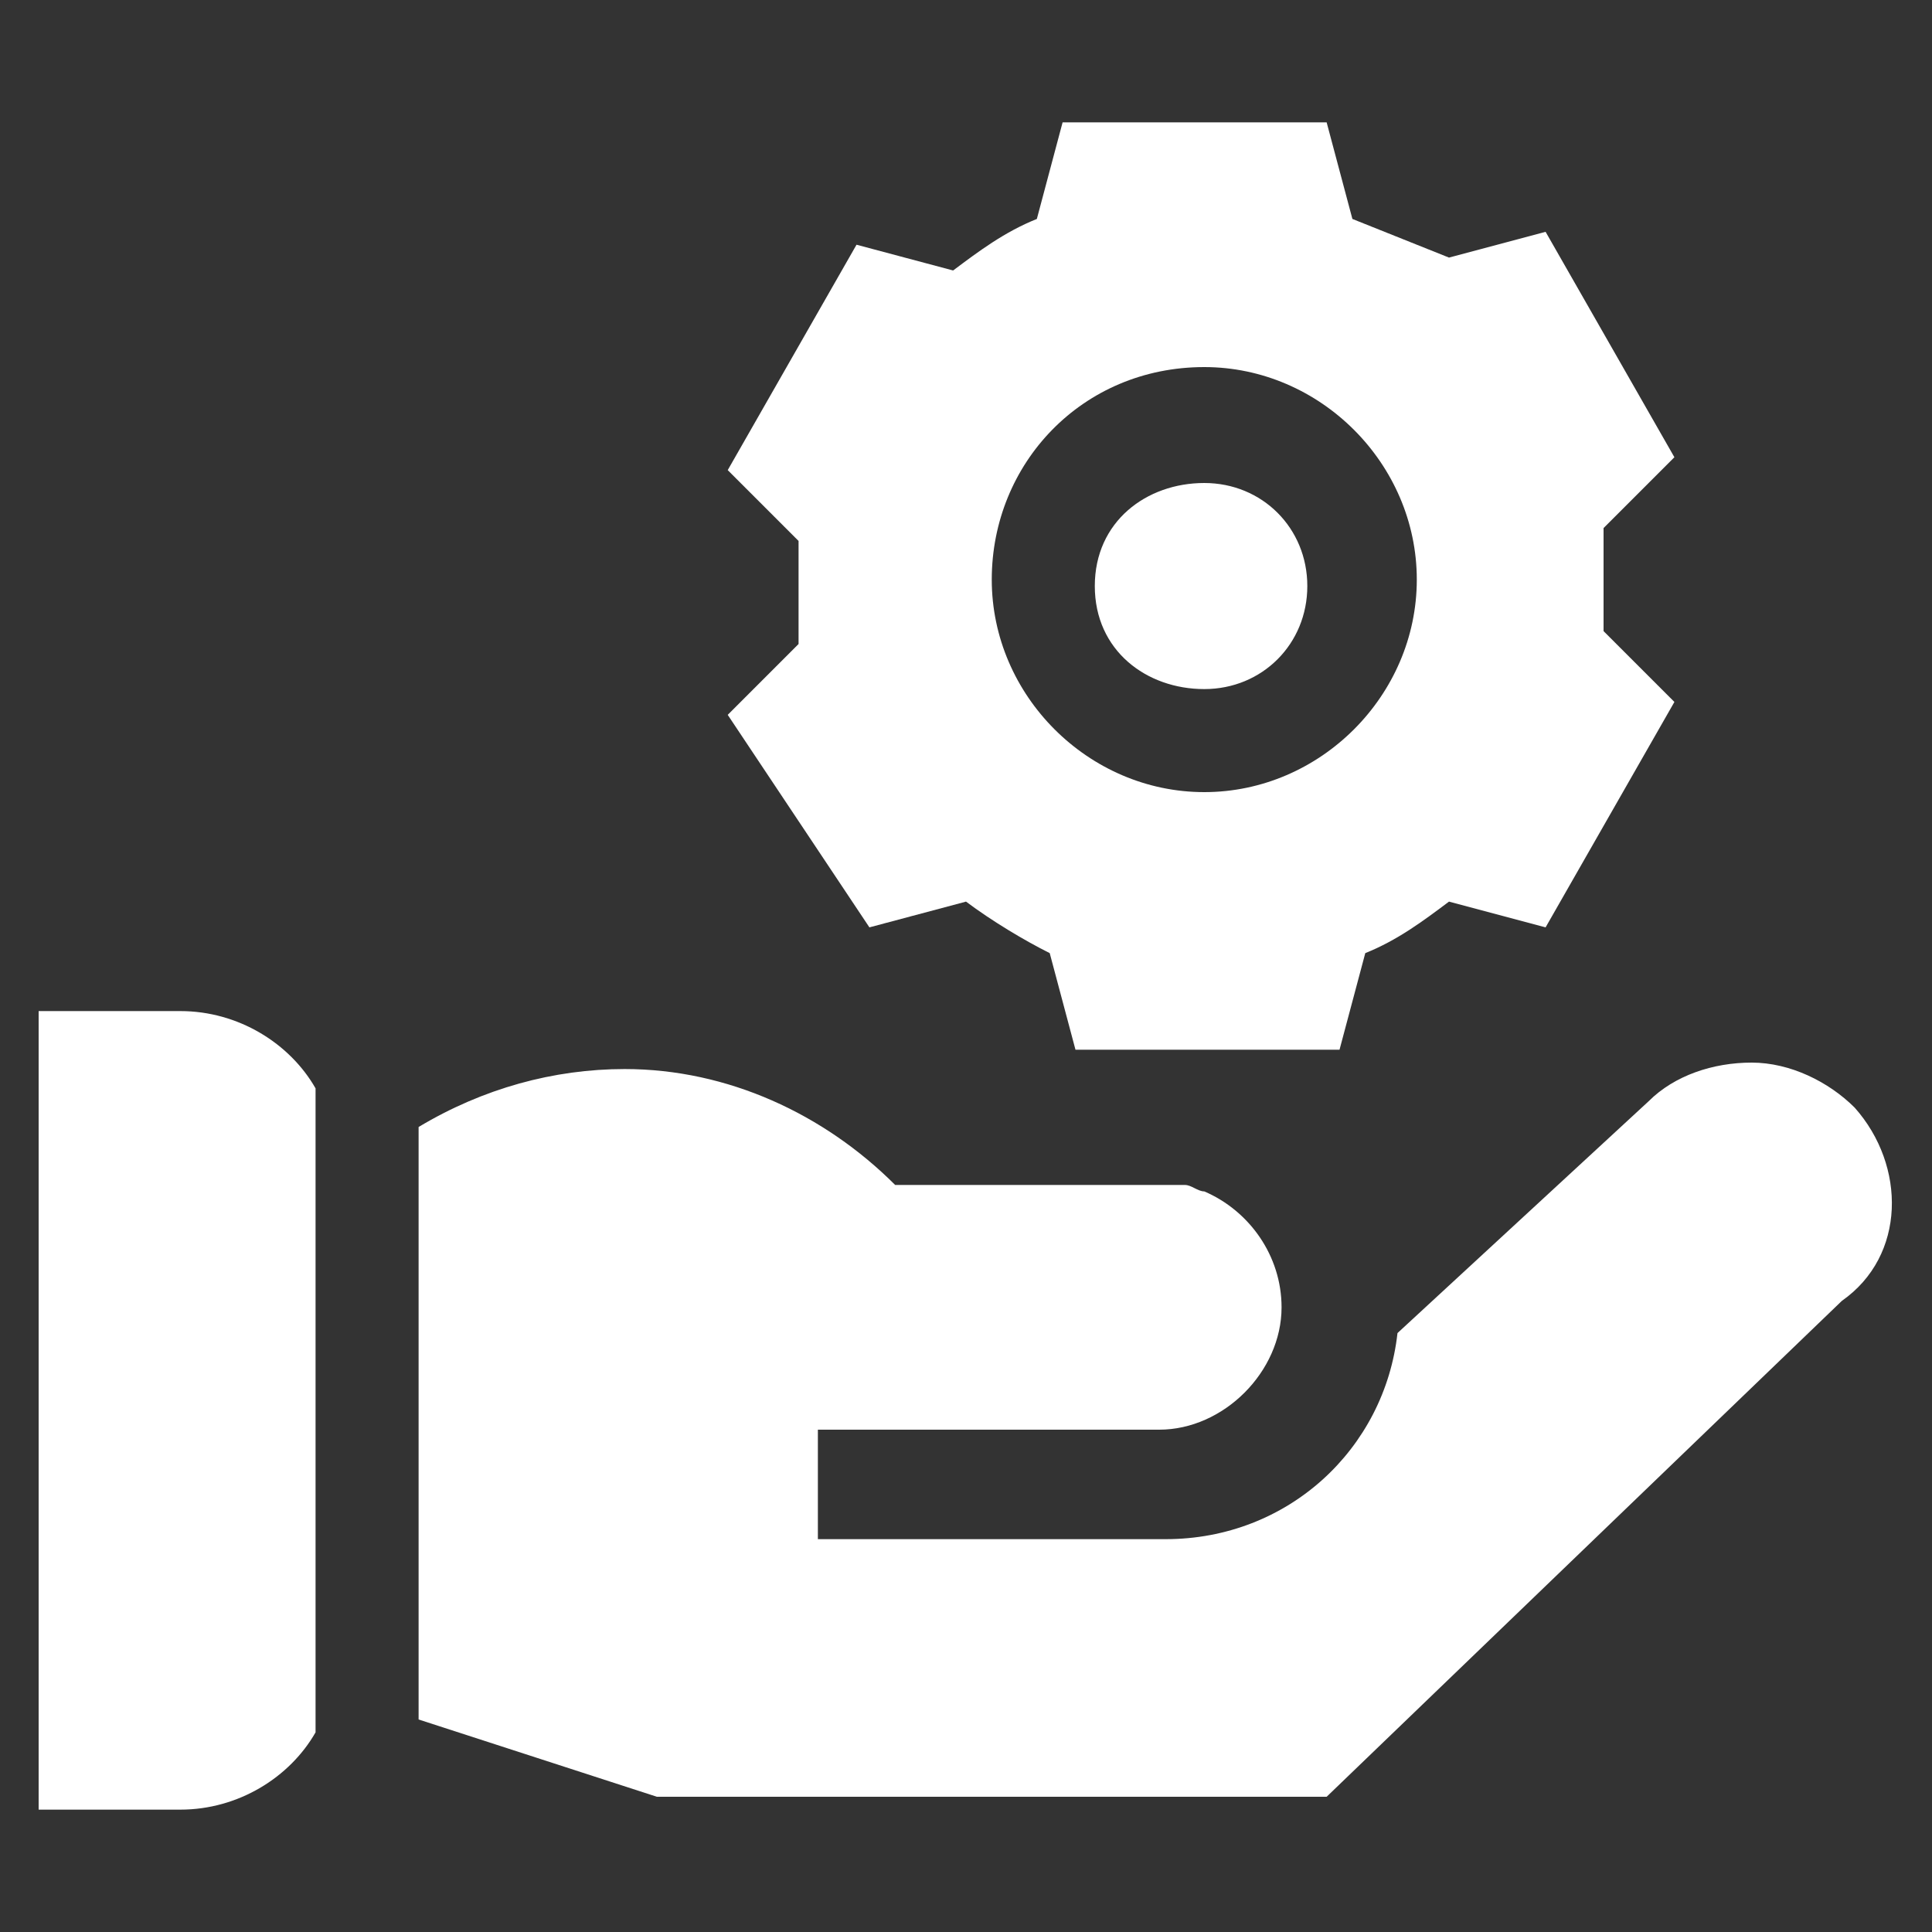
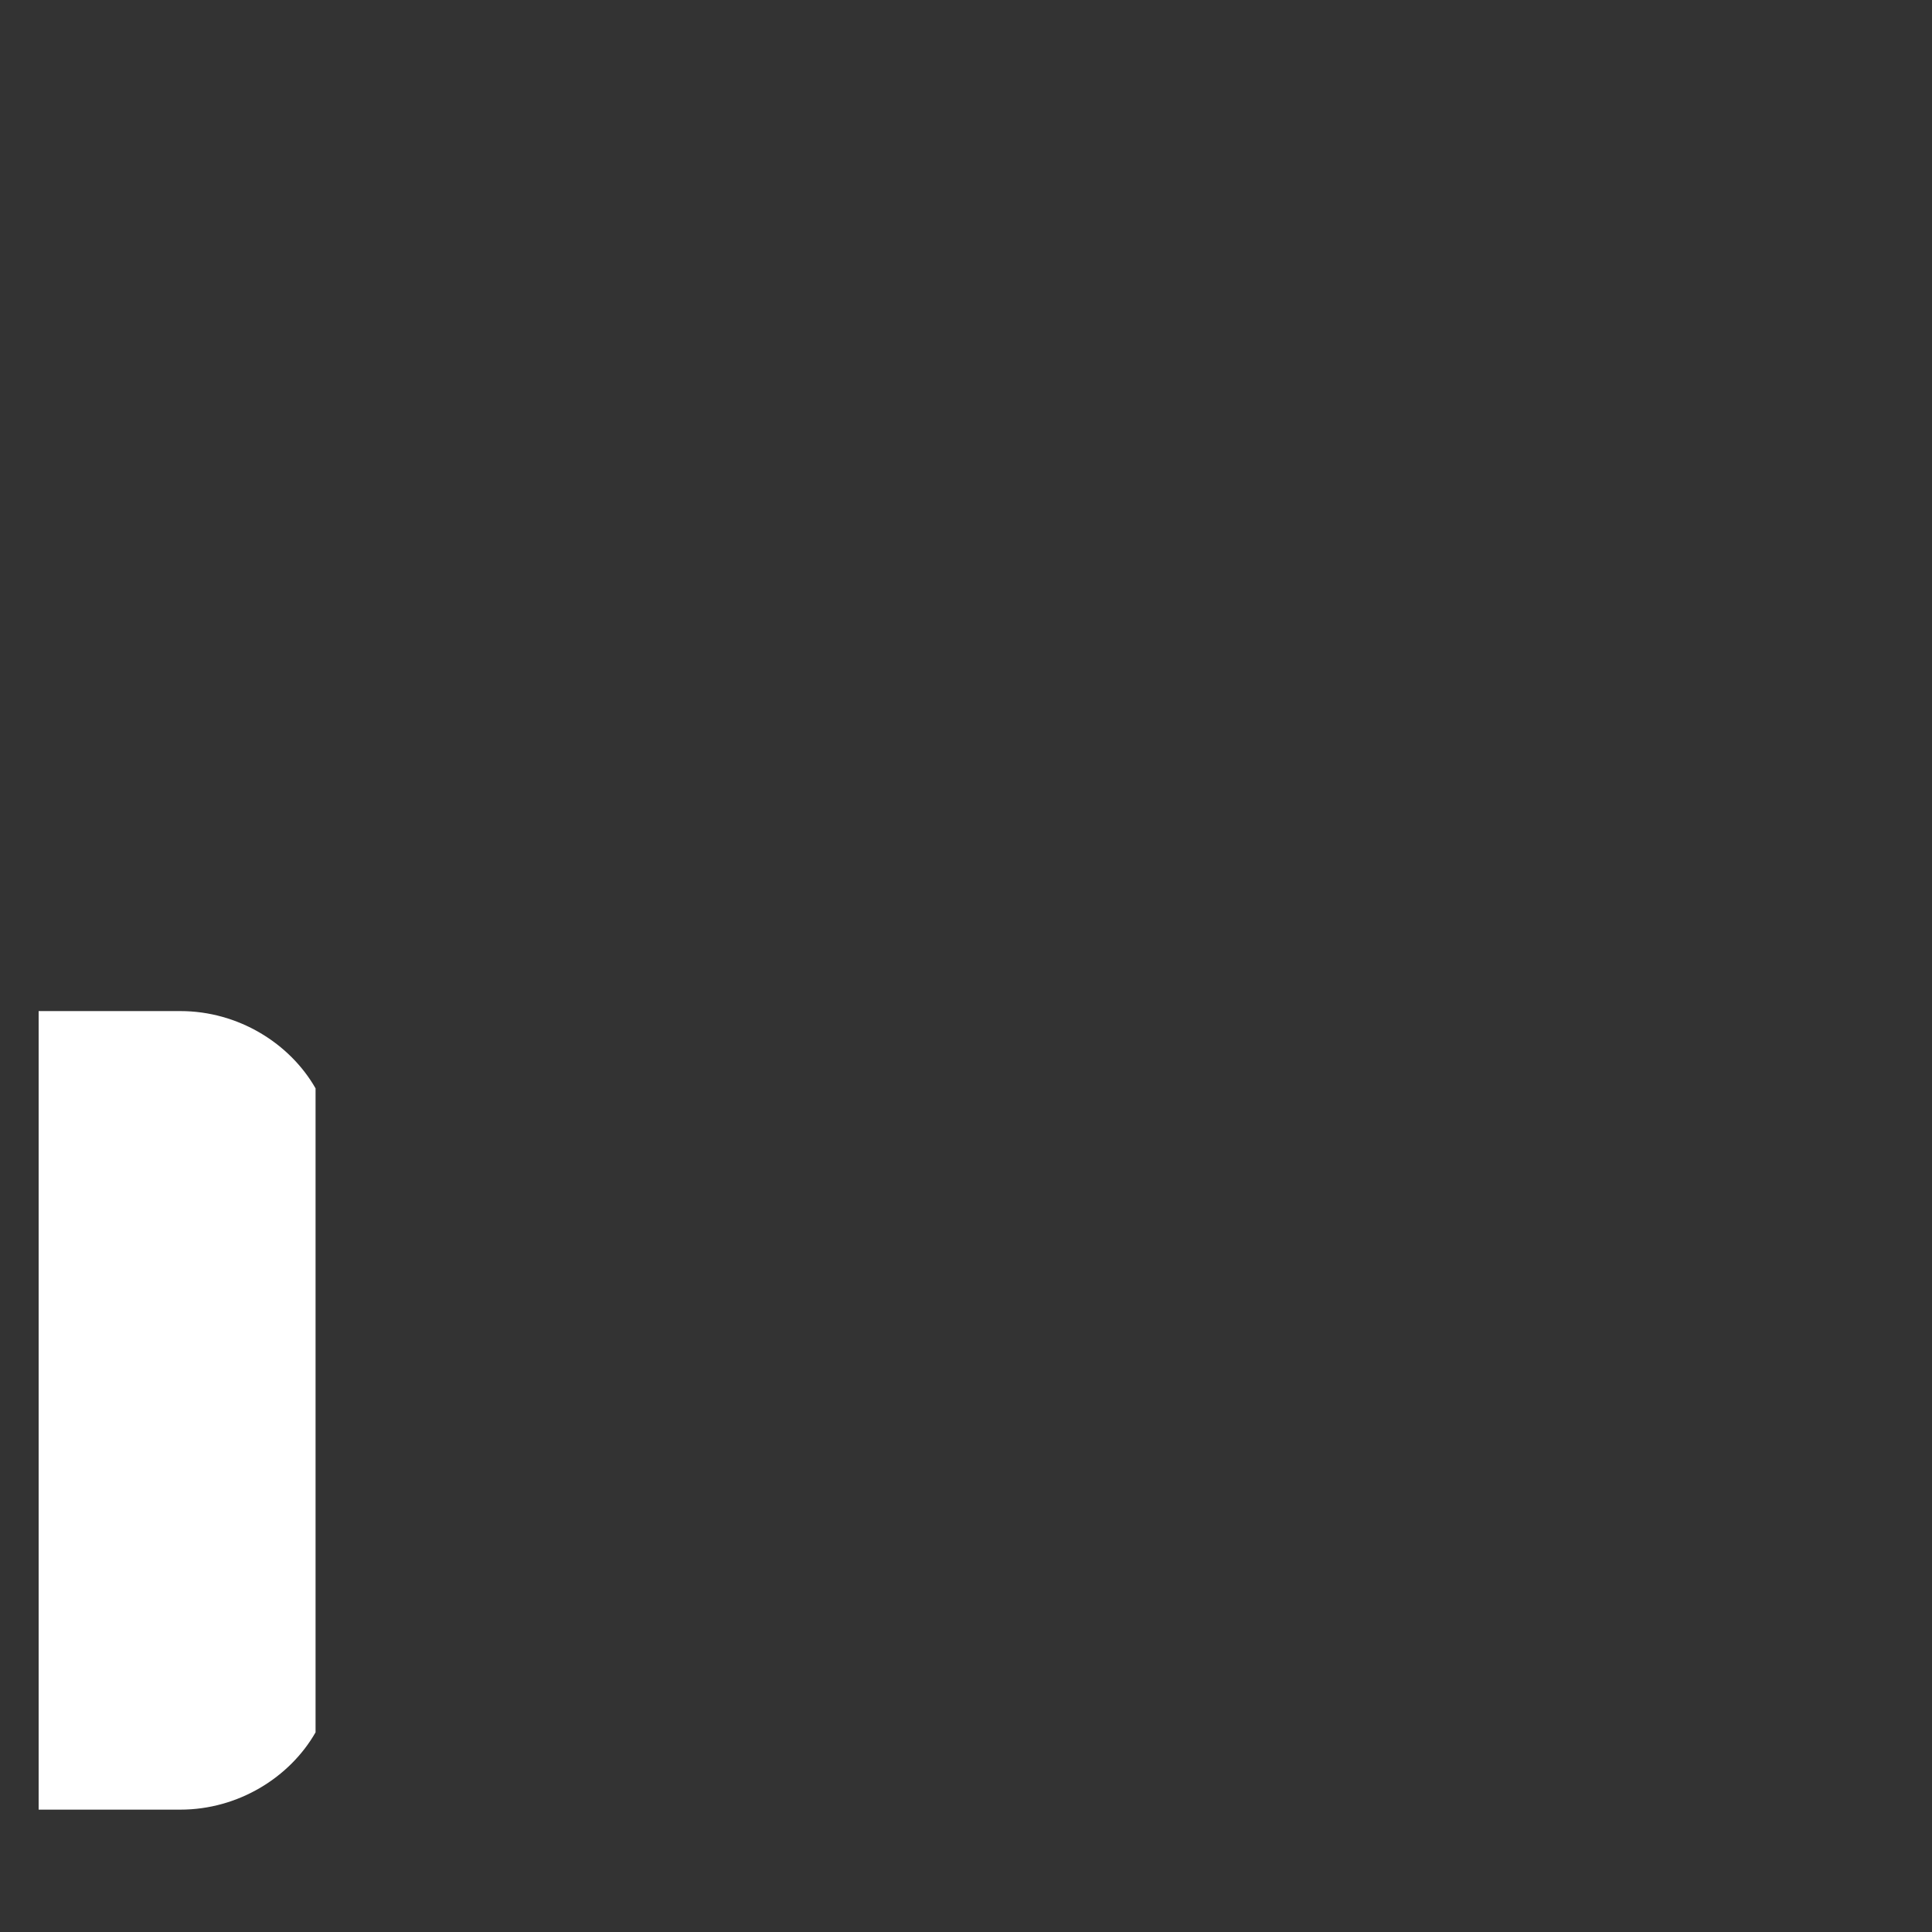
<svg xmlns="http://www.w3.org/2000/svg" version="1.1" id="Capa_1" x="0px" y="0px" width="30px" height="30px" viewBox="0 0 30 30" style="enable-background:new 0 0 30 30;" xml:space="preserve">
  <rect x="0" y="0" width="30" height="30" fill="#333333" stroke="none" />
  <style type="text/css">
	.st0{fill:#FFFFFF;}
</style>
  <g>
-     <path class="st0" d="M18.7,10.7c0.9,0,1.6-0.7,1.6-1.6s-0.7-1.6-1.6-1.6S17,8.1,17,9.1S17.8,10.7,18.7,10.7z" />
-     <path class="st0" d="M13.5,14.4l1.5-0.4c0.4,0.3,0.9,0.6,1.3,0.8l0.4,1.5h4.1l0.4-1.5c0.5-0.2,0.9-0.5,1.3-0.8l1.5,0.4l2-3.5   l-1.1-1.1c0-0.3,0-0.5,0-0.8s0-0.5,0-0.8l1.1-1.1l-2-3.5l-1.5,0.4C22,3.8,21.5,3.6,21,3.4l-0.4-1.5h-4.1l-0.4,1.5   c-0.5,0.2-0.9,0.5-1.3,0.8l-1.5-0.4l-2,3.5l1.1,1.1c0,0.3,0,0.5,0,0.8s0,0.5,0,0.8l-1.1,1.1L13.5,14.4z M18.7,5.7   c1.8,0,3.3,1.5,3.3,3.3s-1.5,3.3-3.3,3.3s-3.3-1.5-3.3-3.3S16.8,5.7,18.7,5.7z" />
-     <path class="st0" d="M28.8,17.2c-0.4-0.4-1-0.7-1.6-0.7c-0.6,0-1.2,0.2-1.6,0.6l-3.9,3.6c-0.2,1.8-1.7,3.2-3.6,3.2h-5.4v-1.7h5.3   c1,0,1.9-0.9,1.9-1.9c0-0.8-0.5-1.5-1.2-1.8c-0.1,0-0.2-0.1-0.3-0.1c0,0,0,0,0,0h-4.5c-1.1-1.1-2.6-1.8-4.2-1.8   c-1.1,0-2.2,0.3-3.2,0.9v9.2l3.7,1.2h10.4l8-7.7C29.6,19.5,29.6,18.1,28.8,17.2L28.8,17.2z" />
    <path class="st0" d="M2.8,15.7H0.6v12.4h2.2c0.9,0,1.7-0.5,2.1-1.2v-10C4.5,16.2,3.7,15.7,2.8,15.7z" />
  </g>
</svg>